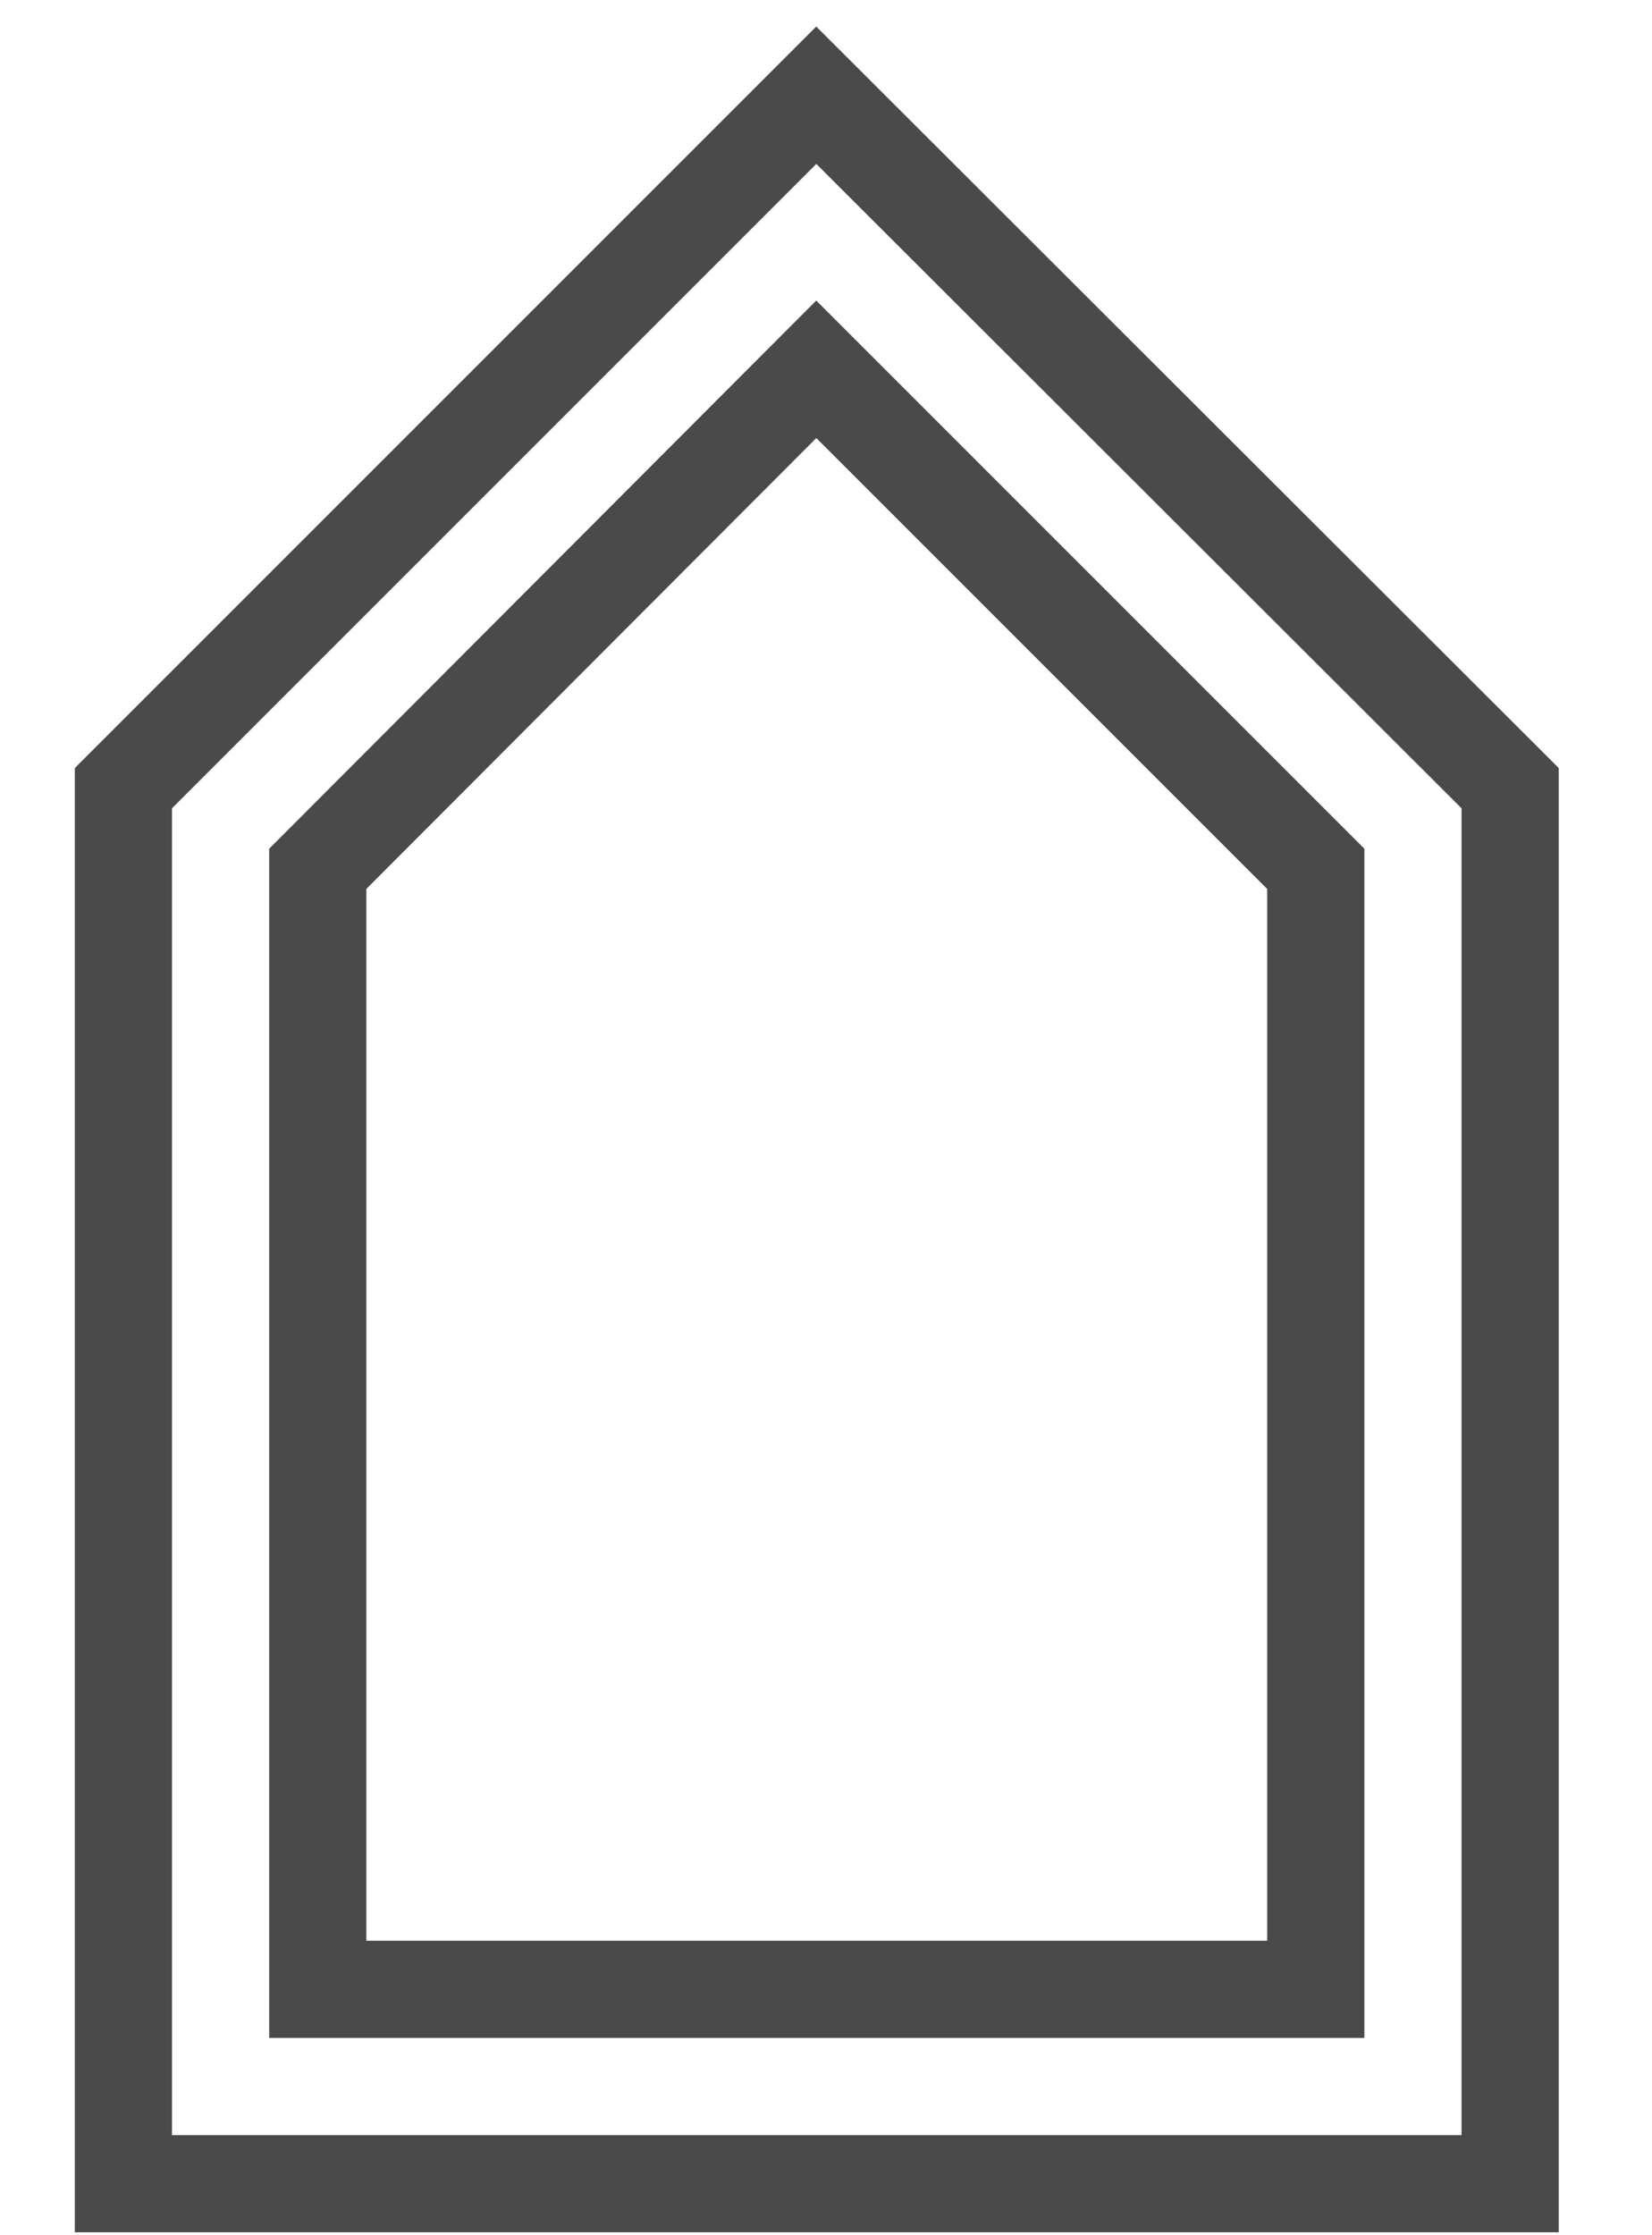
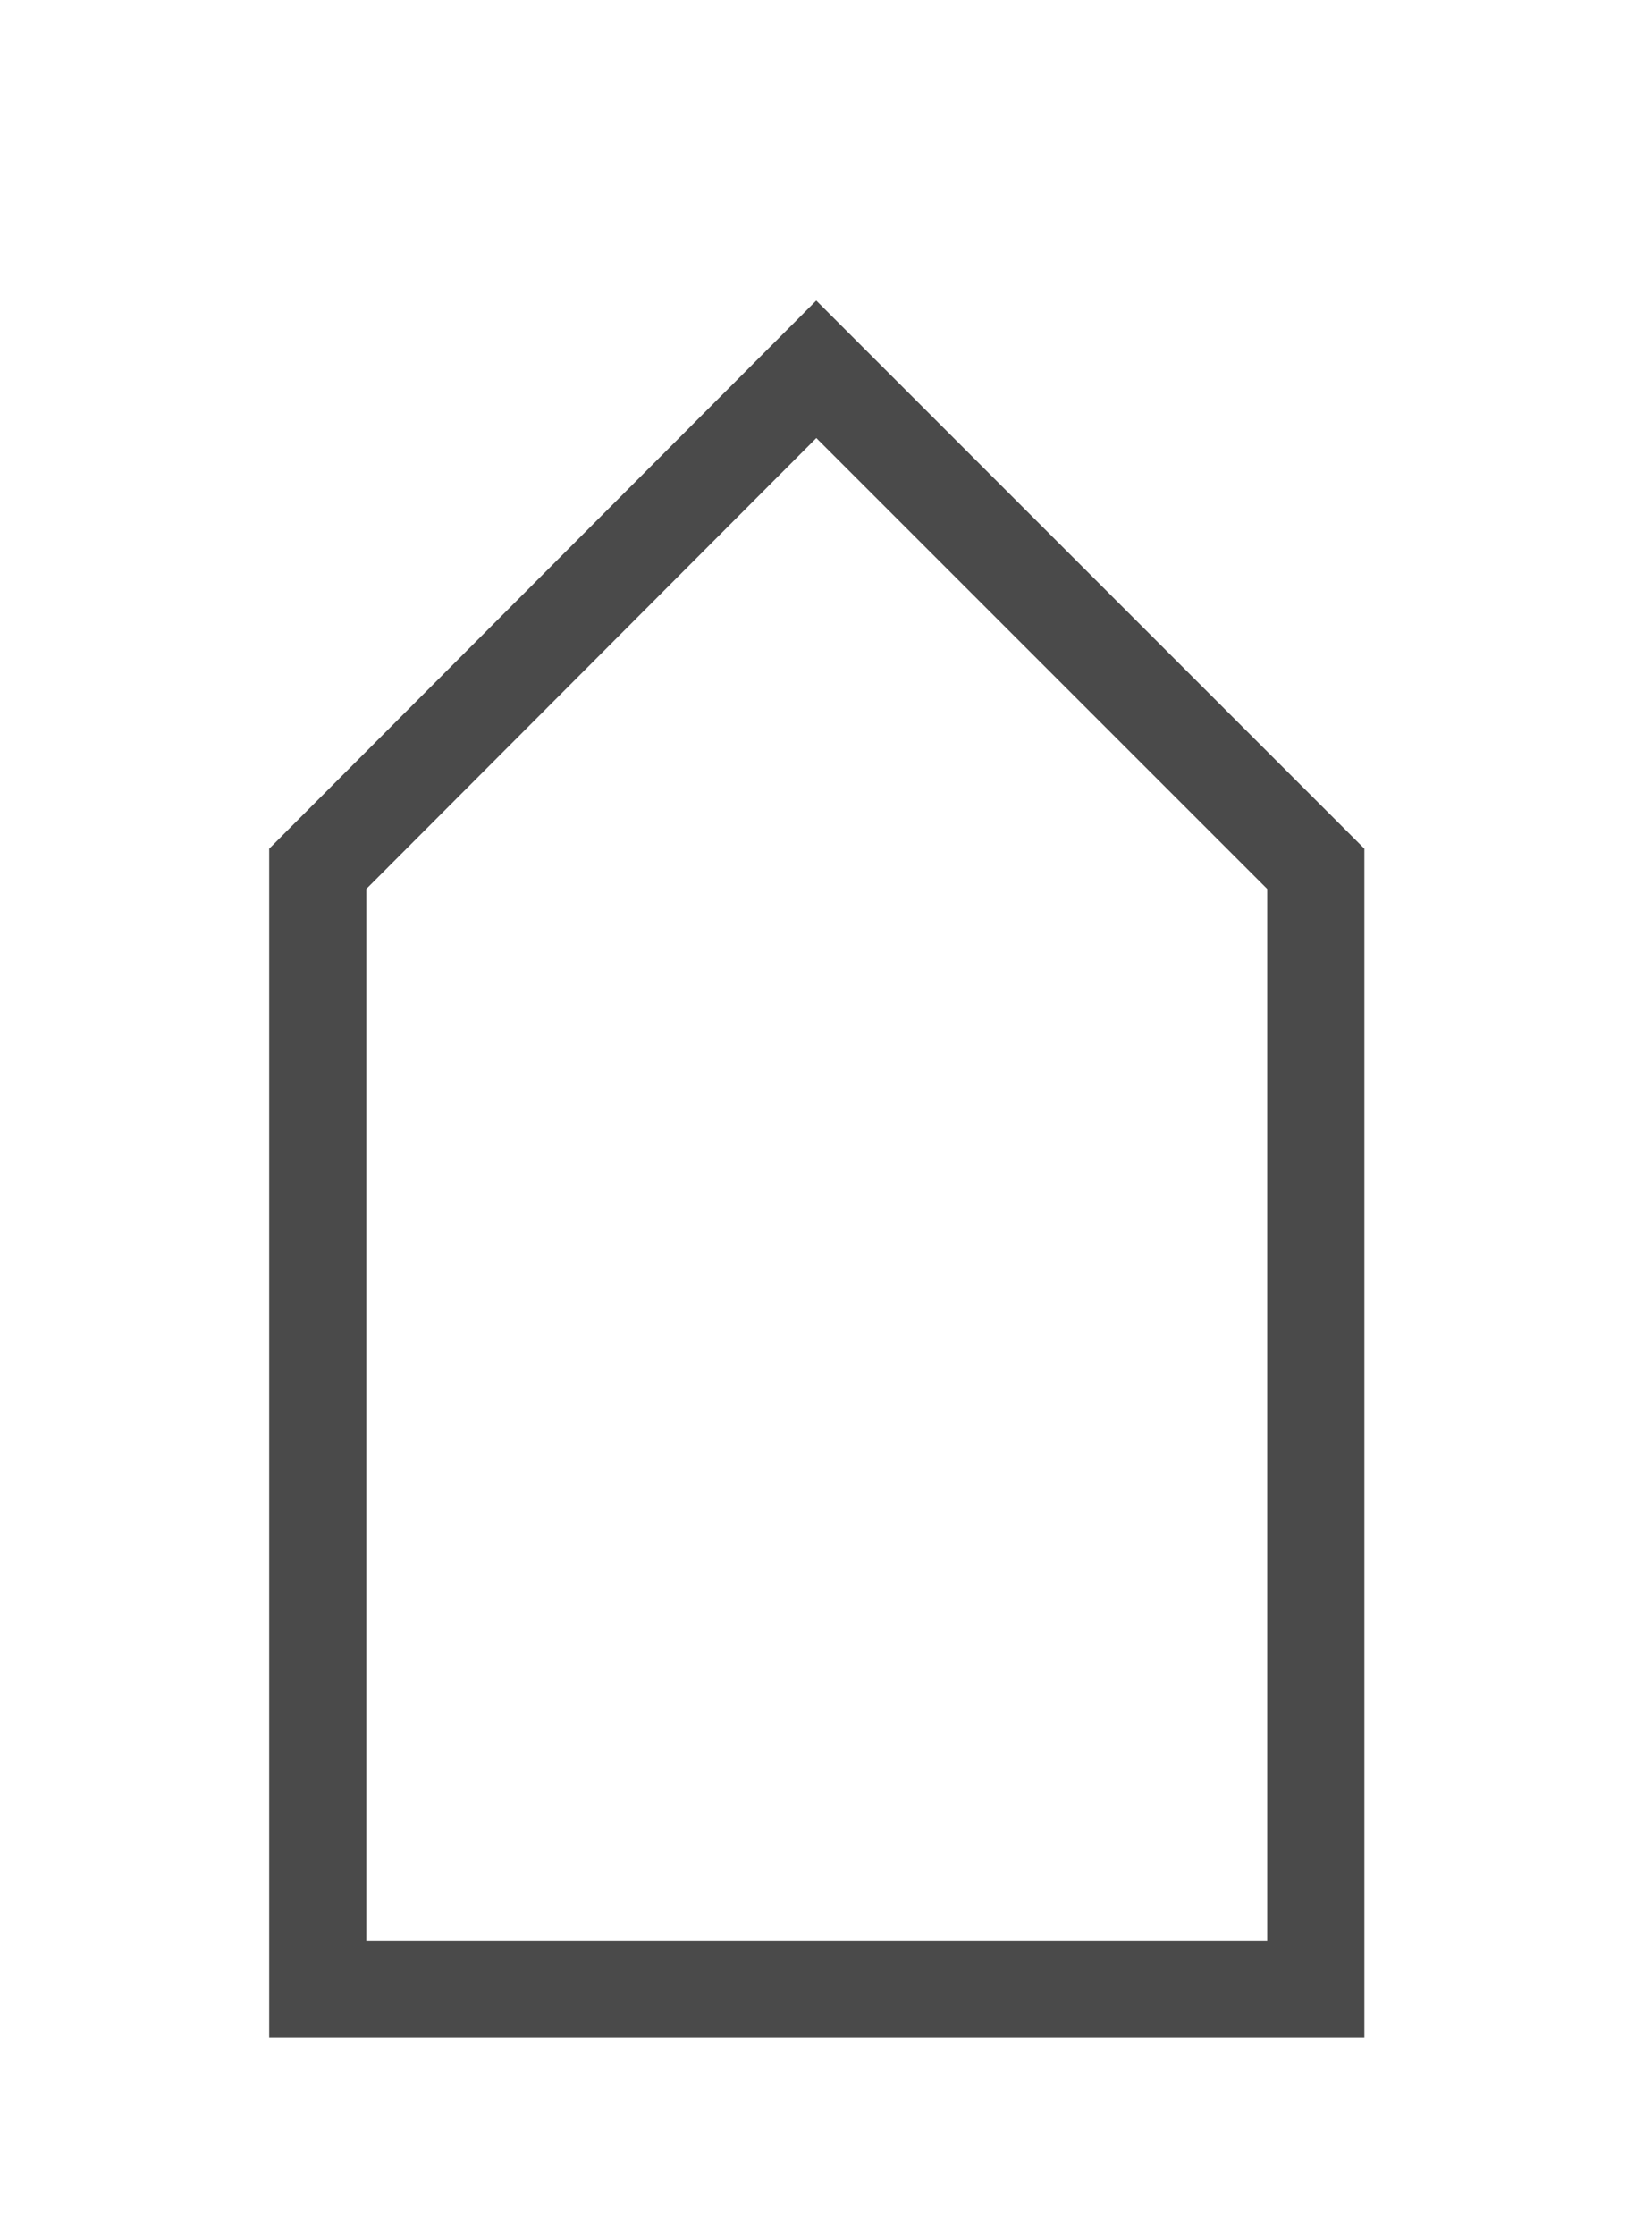
<svg xmlns="http://www.w3.org/2000/svg" width="17" height="23" viewBox="0 0 17 23" version="1.1">
  <g id="Ketelkiezer" stroke="none" stroke-width="1" fill="none" fill-rule="evenodd">
    <g id="Stap-03" transform="translate(-382 -1134)" stroke="#4A4A4A">
      <g id="Icons-07" transform="translate(383 1134)">
-         <path id="Path" d="M7.4.98L.27 8.11v14.36h14.27V8.11z" />
        <path id="Path" d="M2.27 20.47V8.94L7.4 3.8l5.14 5.14v11.53z" />
      </g>
    </g>
  </g>
</svg>